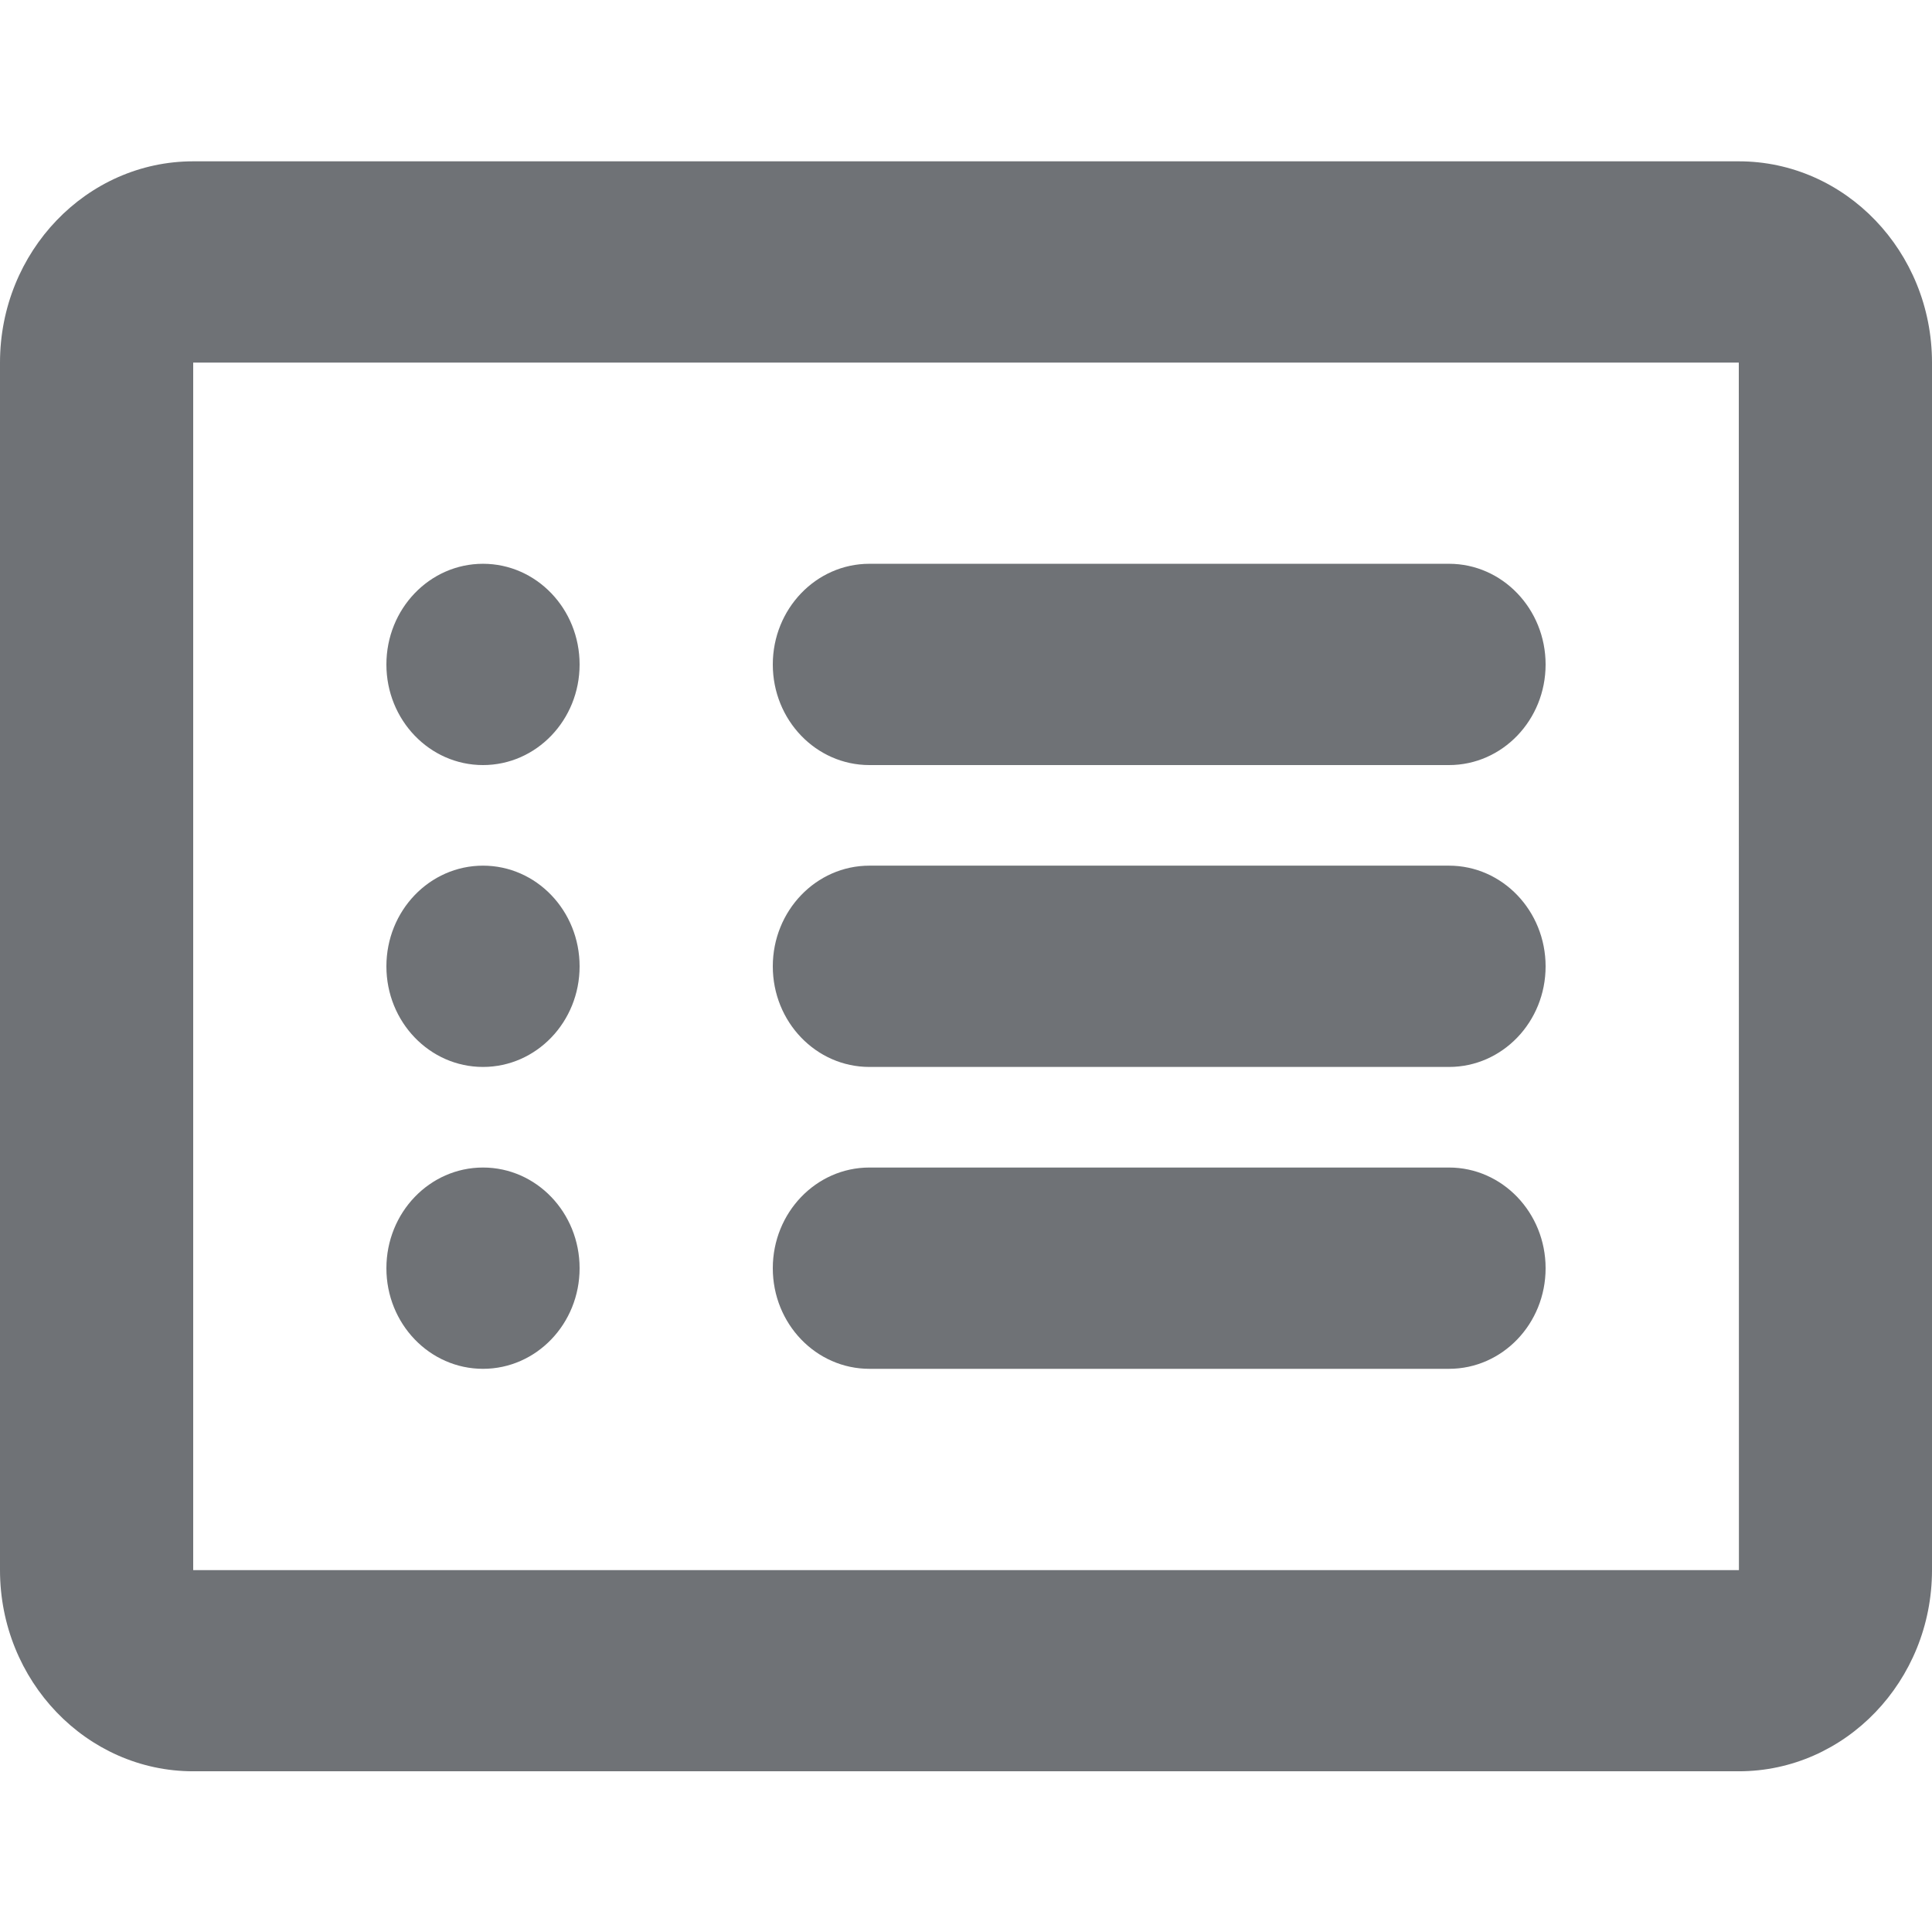
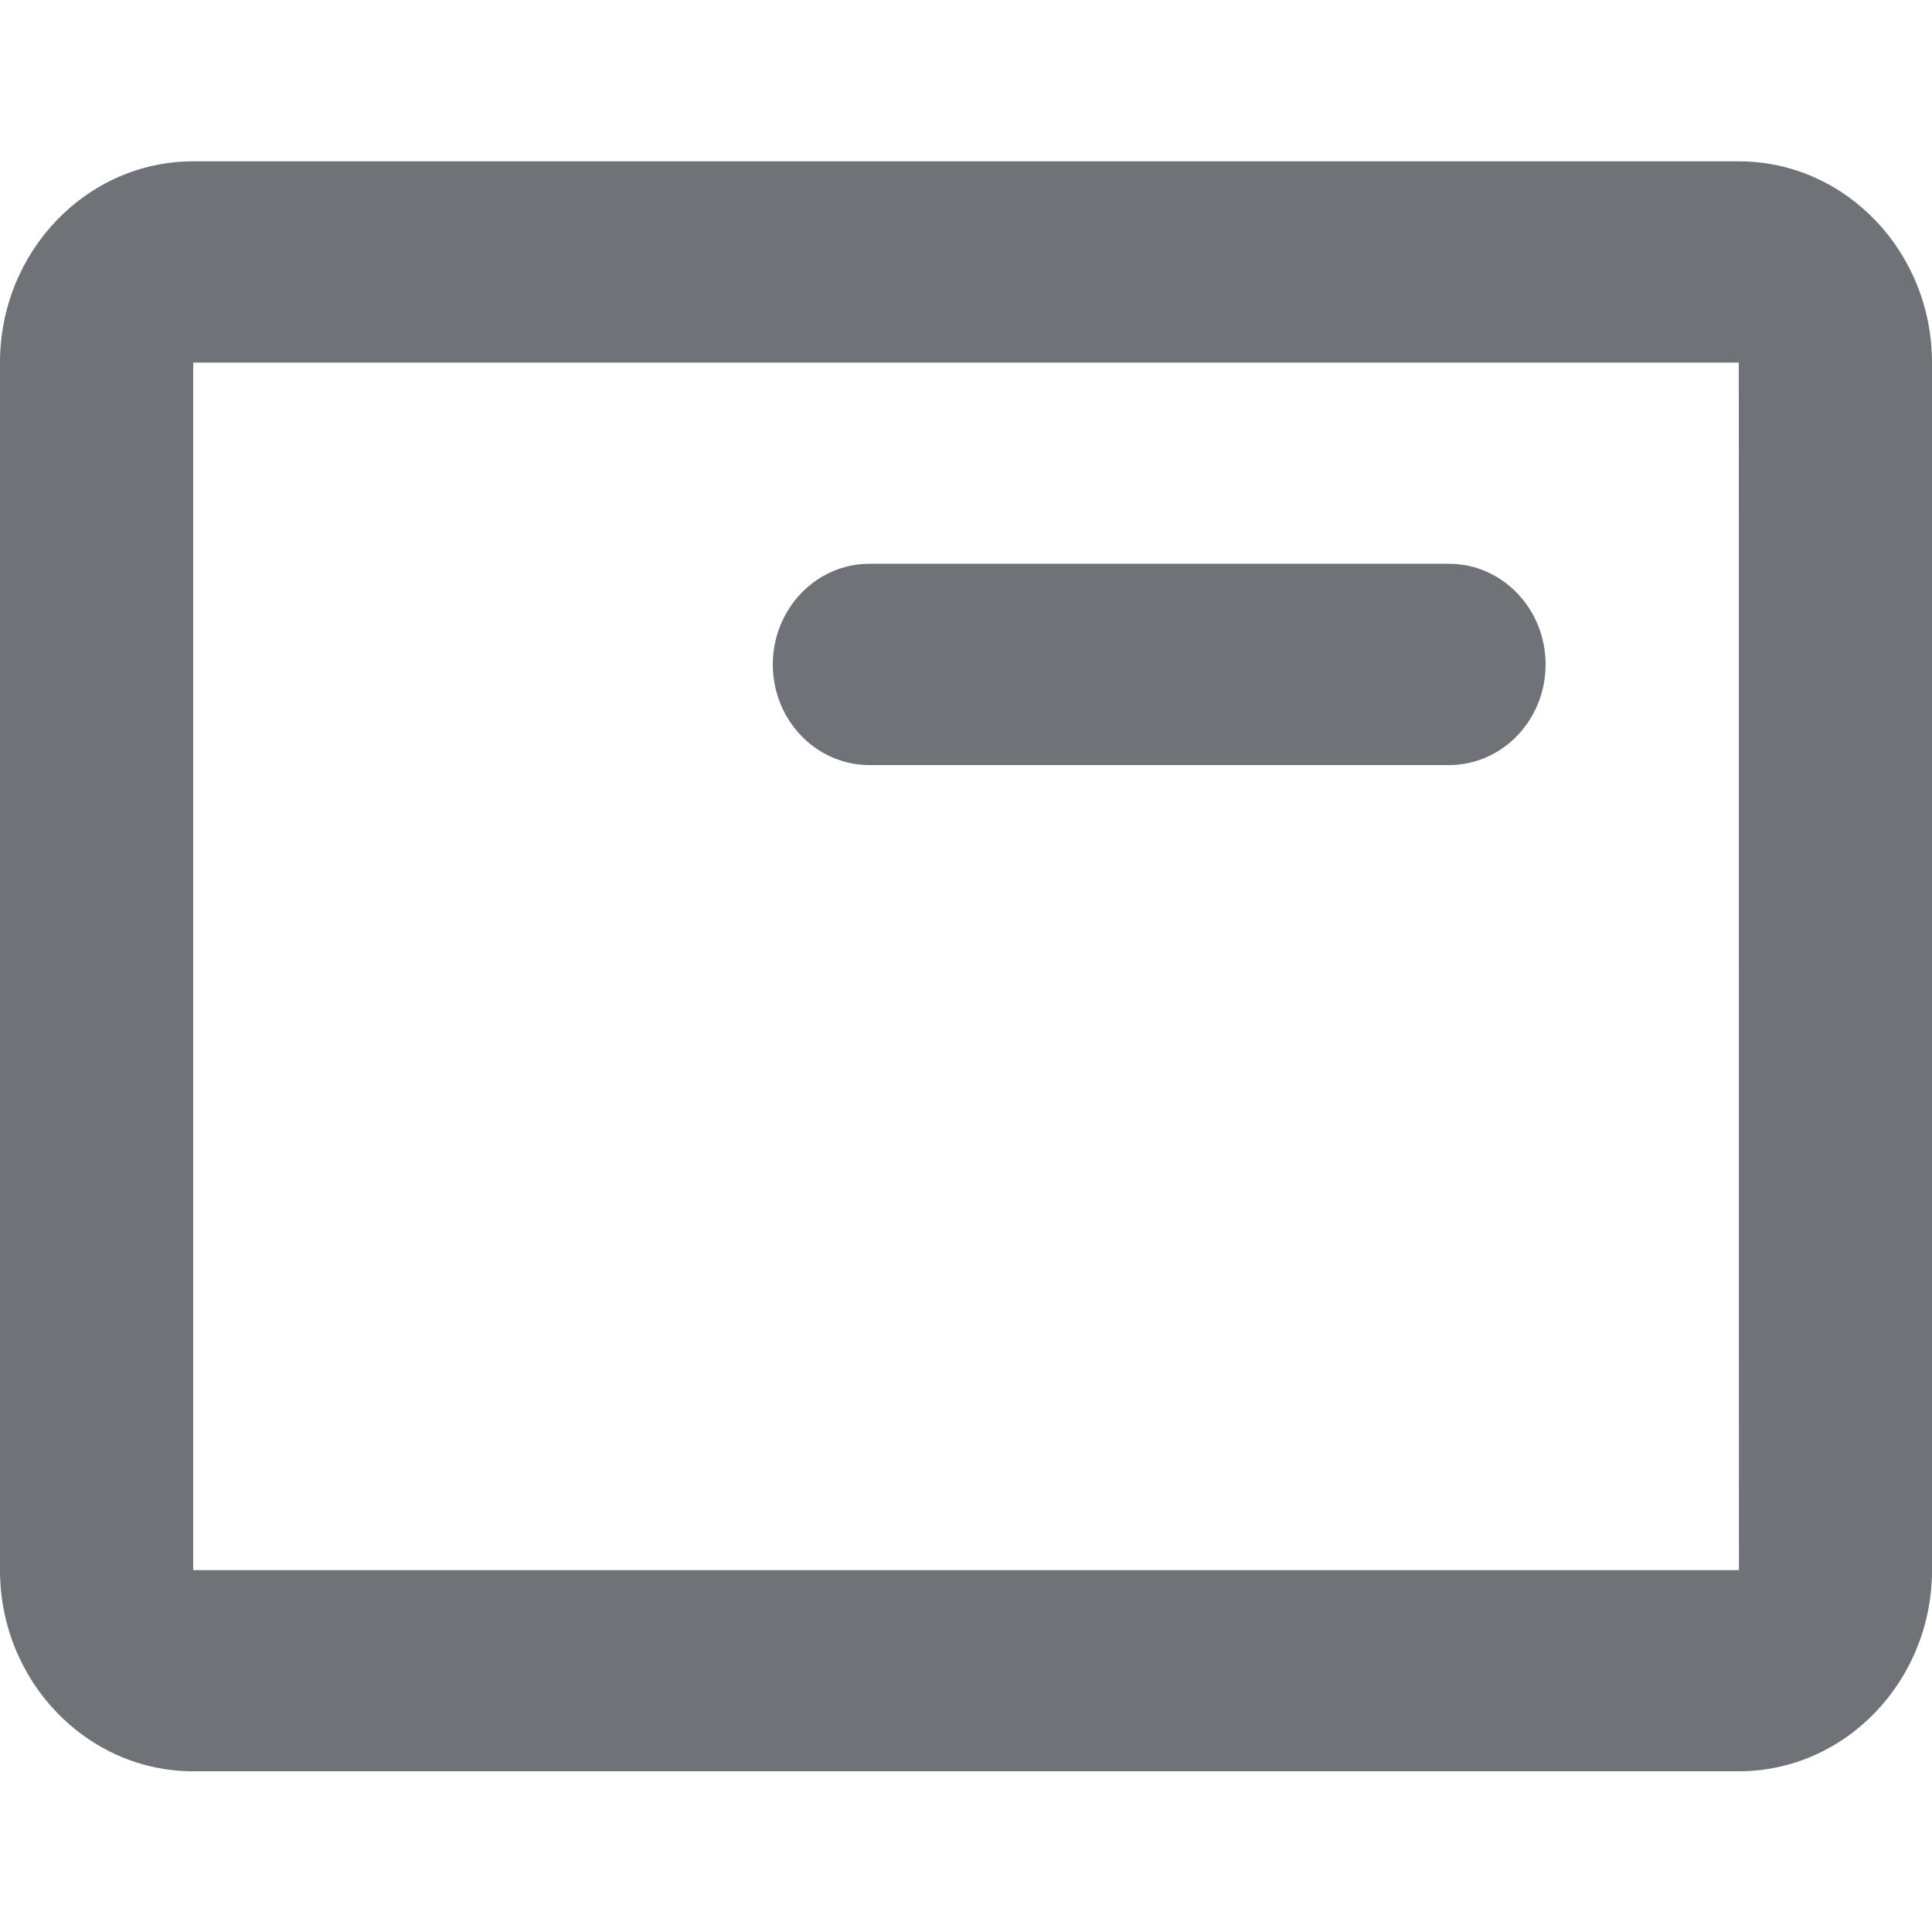
<svg xmlns="http://www.w3.org/2000/svg" width="16" height="16" viewBox="0 0 16 16" fill="none">
  <path d="M14.4 1.336H1.6C0.718 1.336 0 2.083 0 3.003V13.003C0 13.922 0.718 14.669 1.6 14.669H14.4C15.282 14.669 16 13.922 16 13.003V3.003C16 2.083 15.282 1.336 14.4 1.336ZM1.6 13.003V3.003H14.4L14.401 13.003H1.6Z" fill="#6F7276" />
  <path d="M12 4.669H7.2C6.758 4.669 6.4 5.043 6.4 5.503C6.4 5.963 6.758 6.336 7.2 6.336H12C12.442 6.336 12.8 5.963 12.8 5.503C12.8 5.043 12.442 4.669 12 4.669Z" fill="#6F7276" />
-   <path d="M12 7.169H7.2C6.758 7.169 6.4 7.543 6.4 8.003C6.4 8.463 6.758 8.836 7.2 8.836H12C12.442 8.836 12.8 8.463 12.8 8.003C12.8 7.543 12.442 7.169 12 7.169Z" fill="#6F7276" />
-   <path d="M12 9.669H7.2C6.758 9.669 6.4 10.043 6.4 10.503C6.4 10.963 6.758 11.336 7.2 11.336H12C12.442 11.336 12.8 10.963 12.8 10.503C12.8 10.043 12.442 9.669 12 9.669Z" fill="#6F7276" />
-   <path d="M4 6.336C4.442 6.336 4.8 5.963 4.8 5.503C4.8 5.042 4.442 4.669 4 4.669C3.558 4.669 3.2 5.042 3.2 5.503C3.2 5.963 3.558 6.336 4 6.336Z" fill="#6F7276" />
-   <path d="M4 8.836C4.442 8.836 4.8 8.463 4.8 8.003C4.8 7.542 4.442 7.169 4 7.169C3.558 7.169 3.2 7.542 3.2 8.003C3.2 8.463 3.558 8.836 4 8.836Z" fill="#6F7276" />
-   <path d="M4 11.336C4.442 11.336 4.8 10.963 4.8 10.503C4.8 10.042 4.442 9.669 4 9.669C3.558 9.669 3.2 10.042 3.2 10.503C3.2 10.963 3.558 11.336 4 11.336Z" fill="#6F7276" />
</svg>